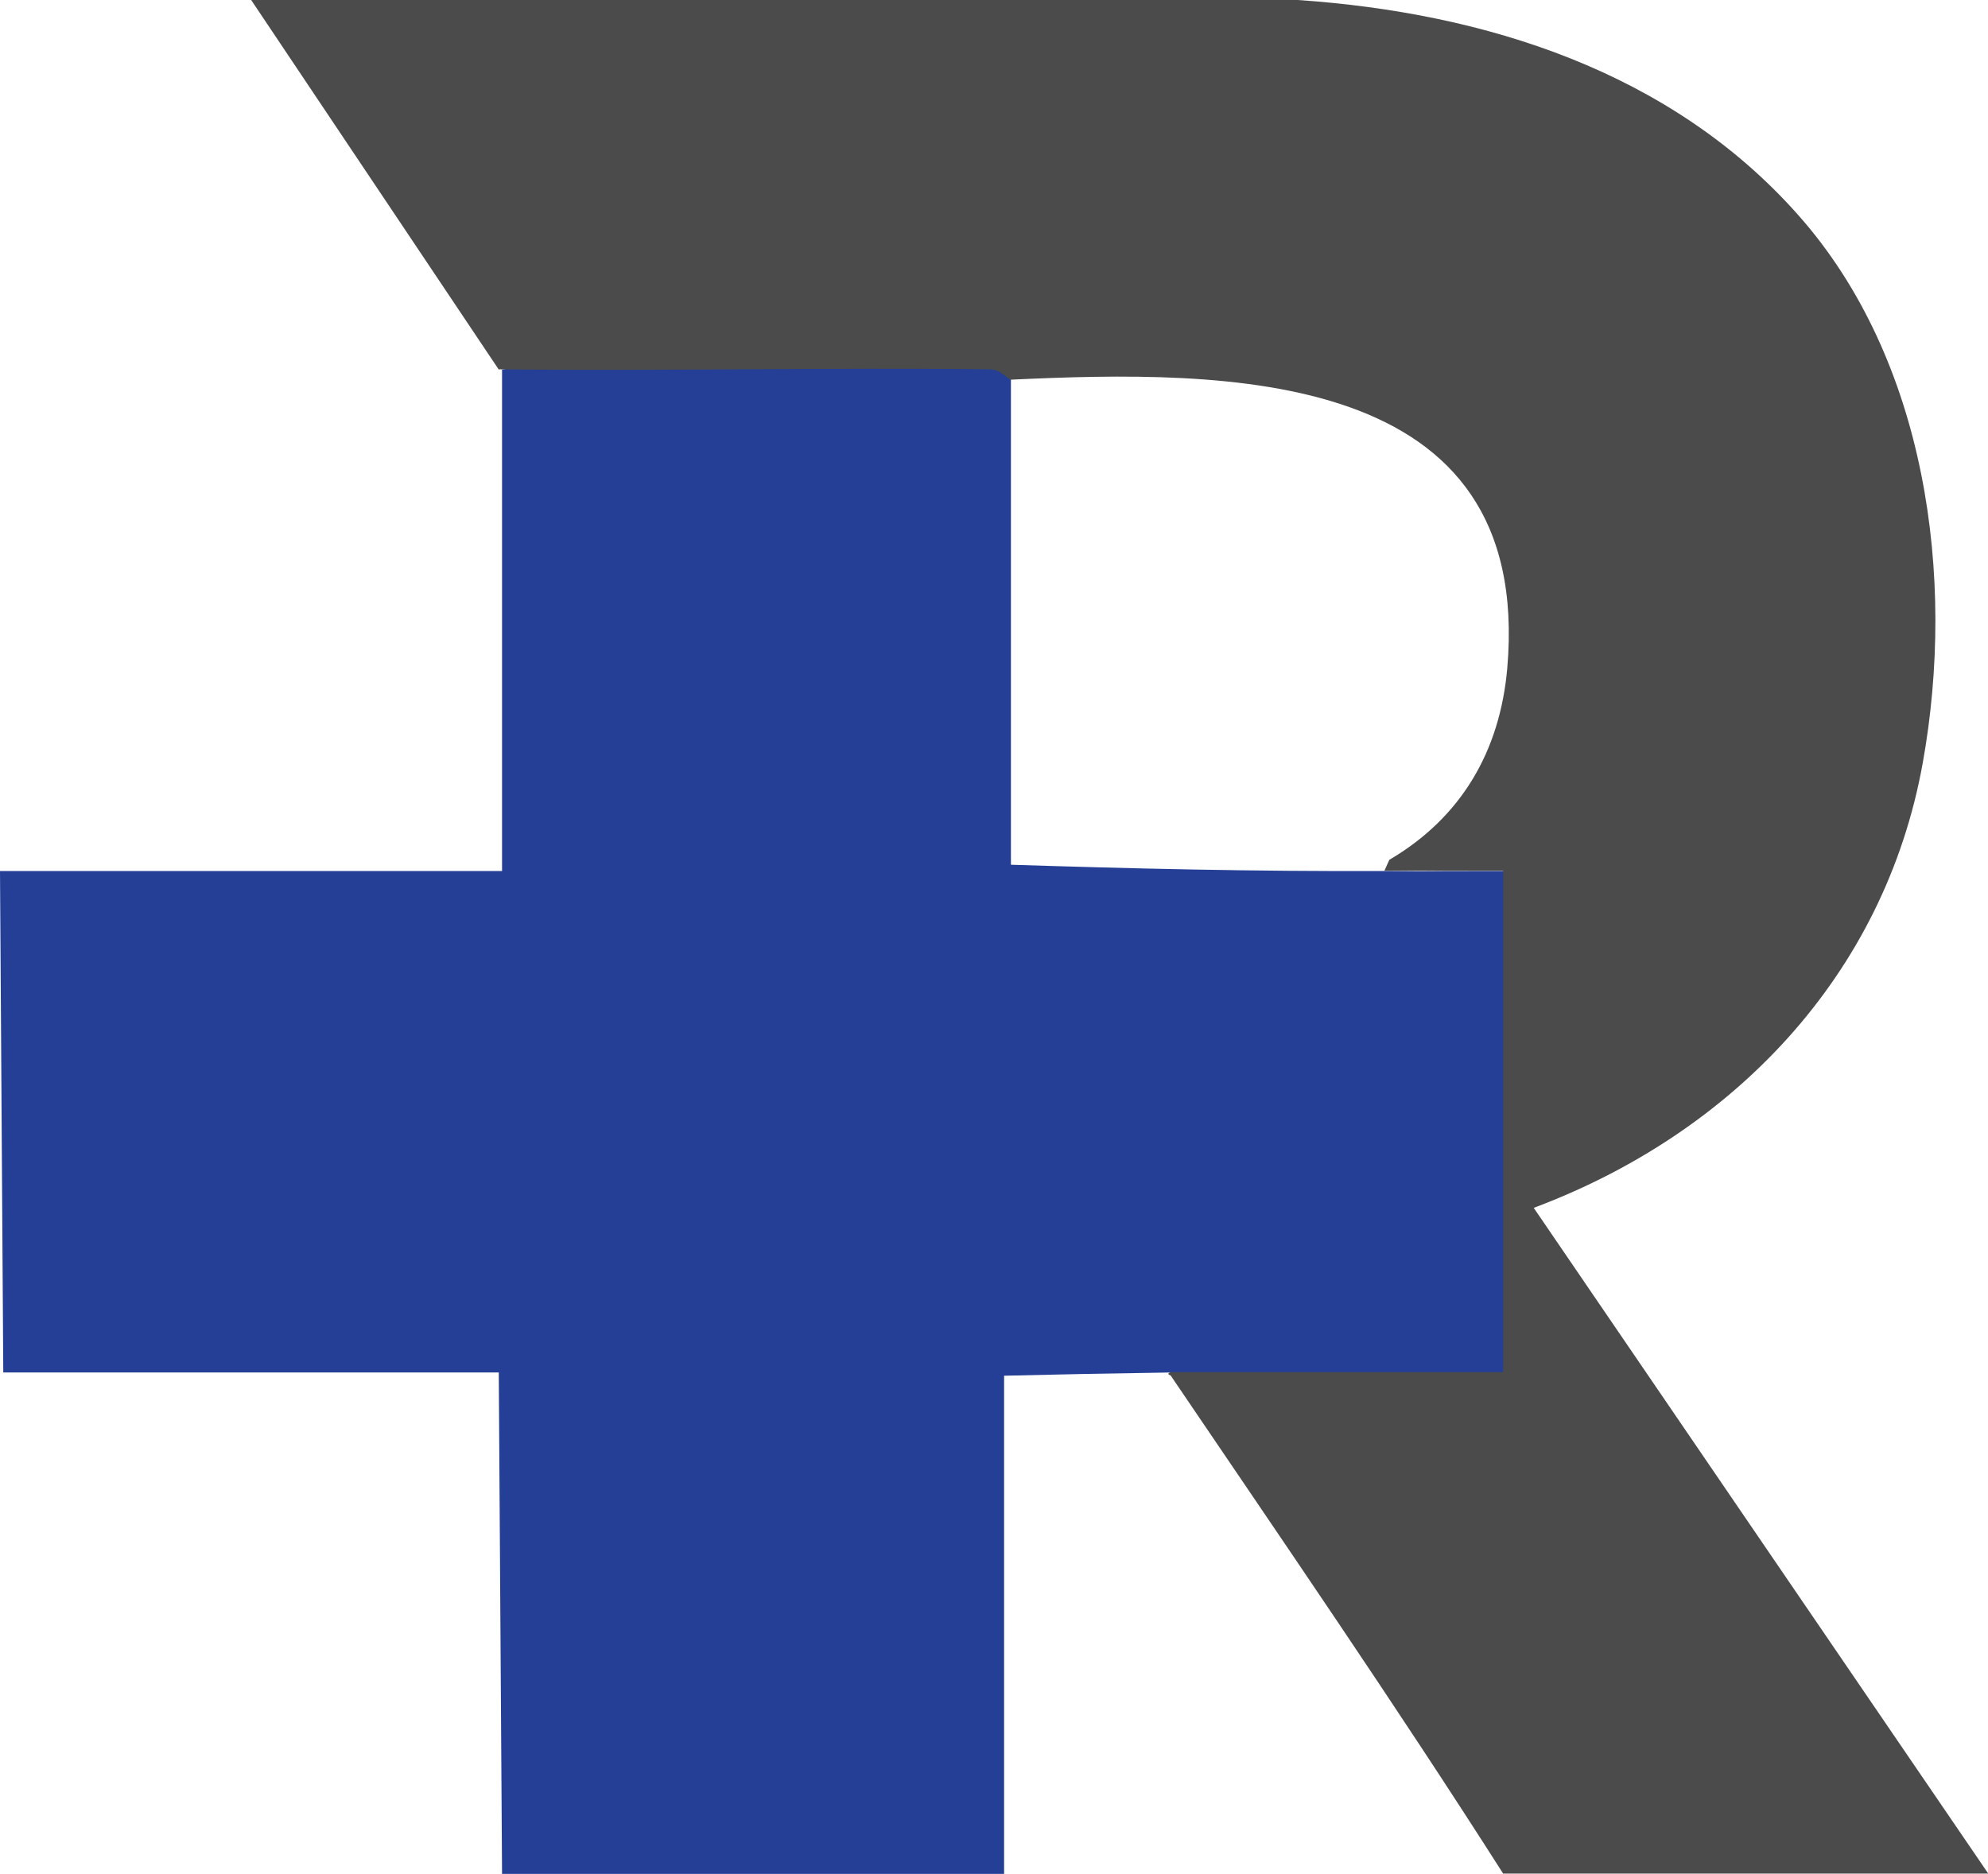
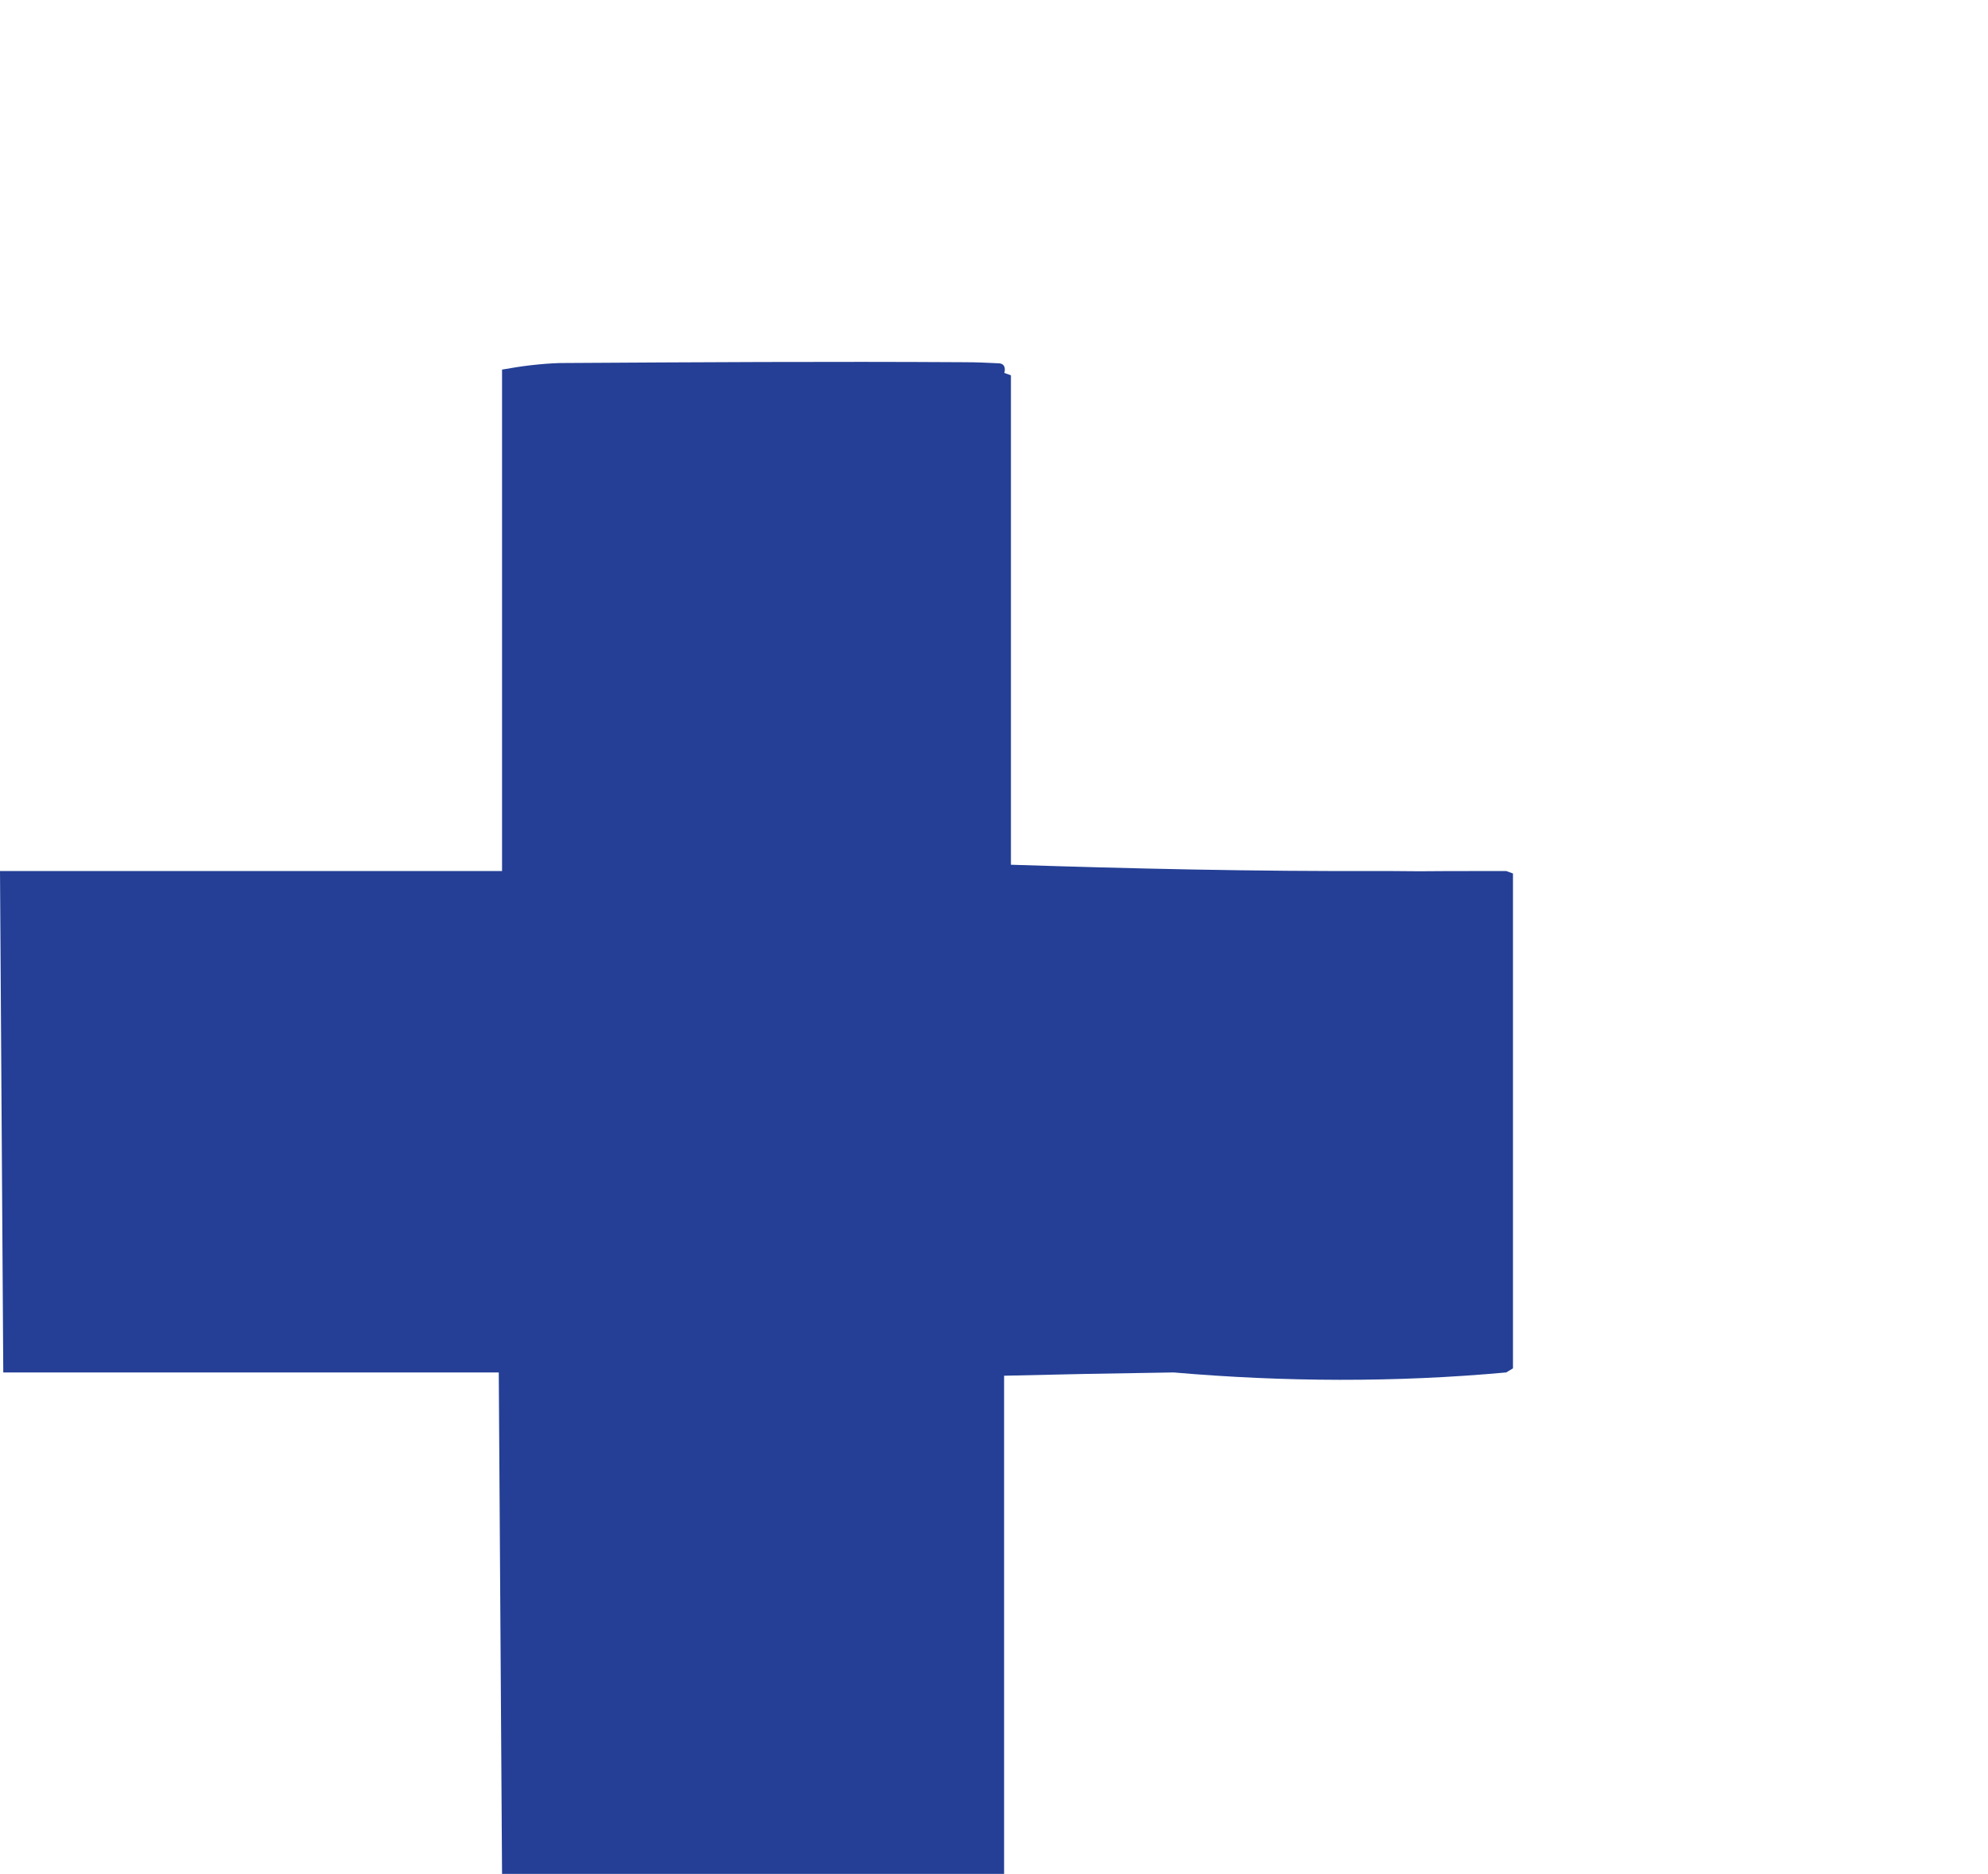
<svg xmlns="http://www.w3.org/2000/svg" id="b" data-name="Layer 2" viewBox="0 0 72.82 68.65">
  <defs>
    <style>
      .d {
        fill: #243f95;
      }

      .e {
        fill: #4b4b4b;
      }
    </style>
  </defs>
  <g id="c" data-name="Layer 1 Image">
    <path class="d" d="M36.78,13.66l.25.09v17.93c4.38.14,8.81.25,13.79.23,2.37.02,0,0,4.35,0l.25.09v18.13l-.25.15c-4.05.37-8.13.35-12.18,0-2.12.03-4.19.07-6.21.12v18.25h-18.39l-.12-18.37H.12l-.12-18.37h18.39V13.54c.35-.06.7-.12,1.06-.16s.7-.07,1.06-.08c4.93-.03,9.87-.06,14.8-.03.46,0,.89.02,1.28.04.19.01.25.15.2.35Z" />
-     <path class="e" d="M18.27,13.54L9.2,0h38.34c6.87.47,13.67,2.62,18.33,7.88,4.7,5.3,5.78,13.28,4.56,20.07-1.4,7.79-6.96,13.57-14.25,16.3l16.65,24.39h-17.77c-3.92-6.15-8.08-12.2-12.18-18.25-.11-.04-.11-.08,0-.12,4.06,0,8.12,0,12.18,0v-18.37c-1.45,0-2.9,0-4.35,0l.18-.4c2.64-1.55,4.05-3.98,4.32-7.01.96-11.05-10.29-10.95-18.2-10.58l-.34-.25s-.18-.13-.42-.13c-5.99-.07-11.98.07-17.97,0Z" />
  </g>
</svg>